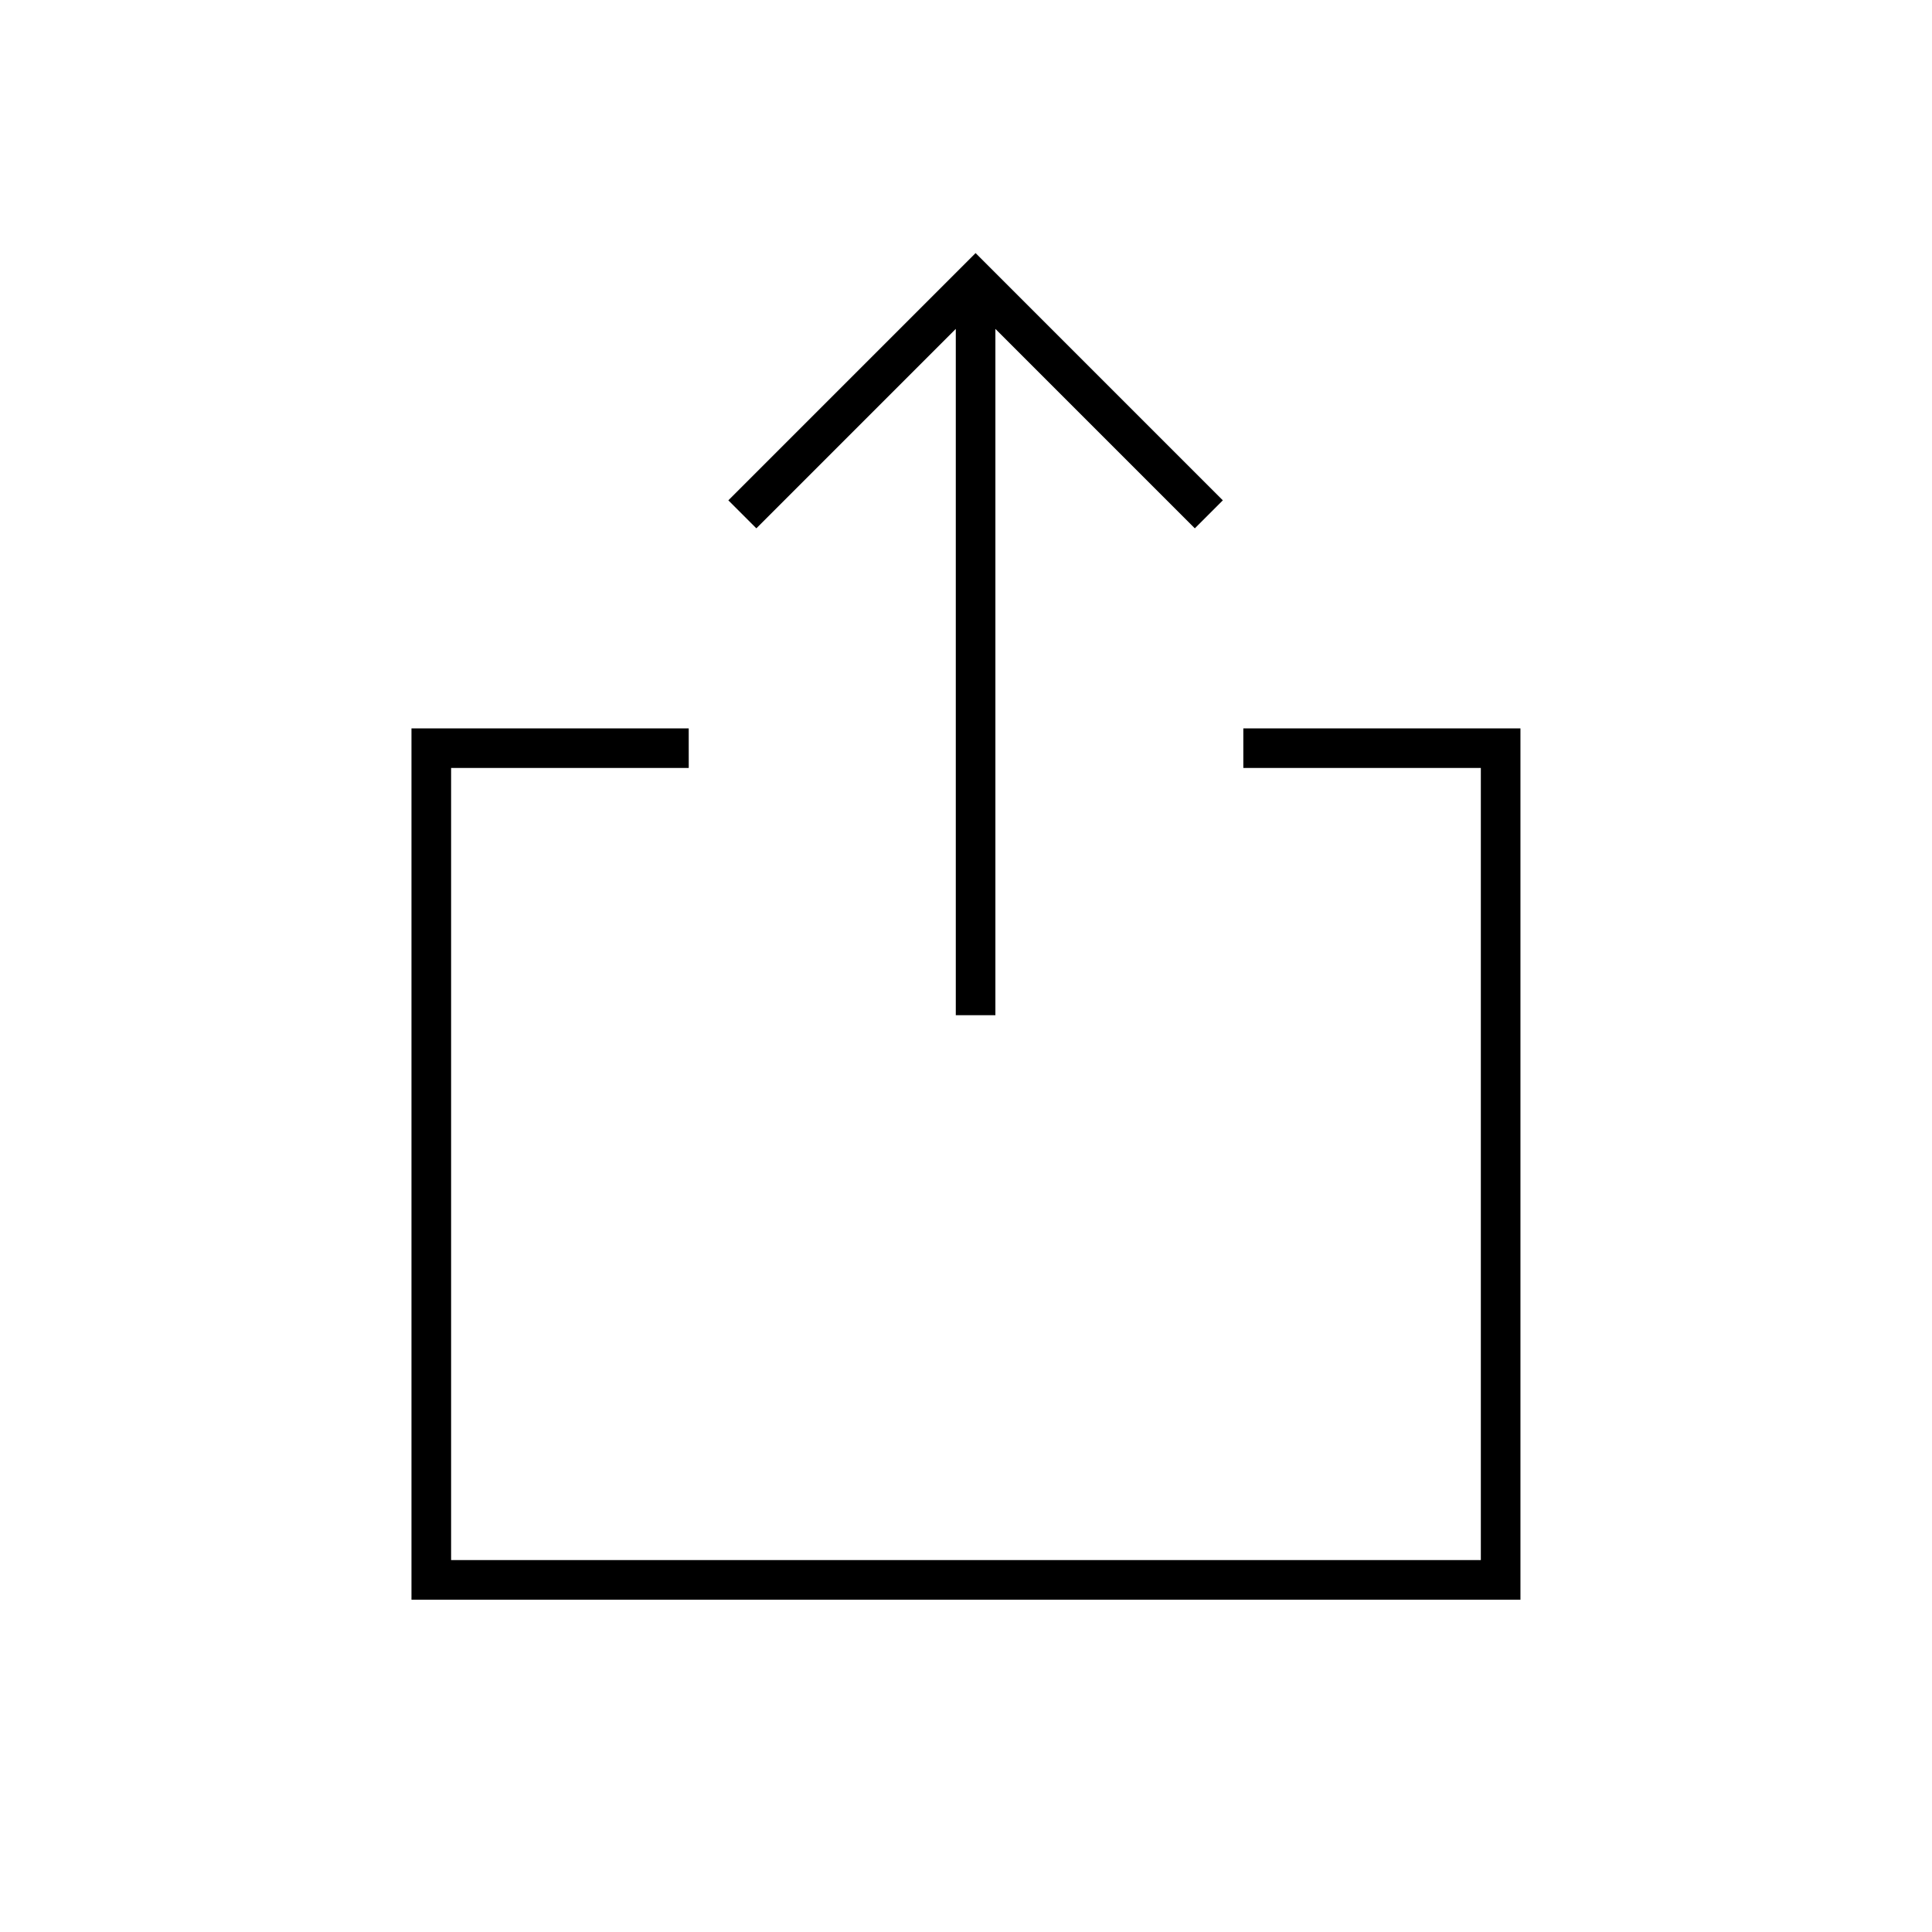
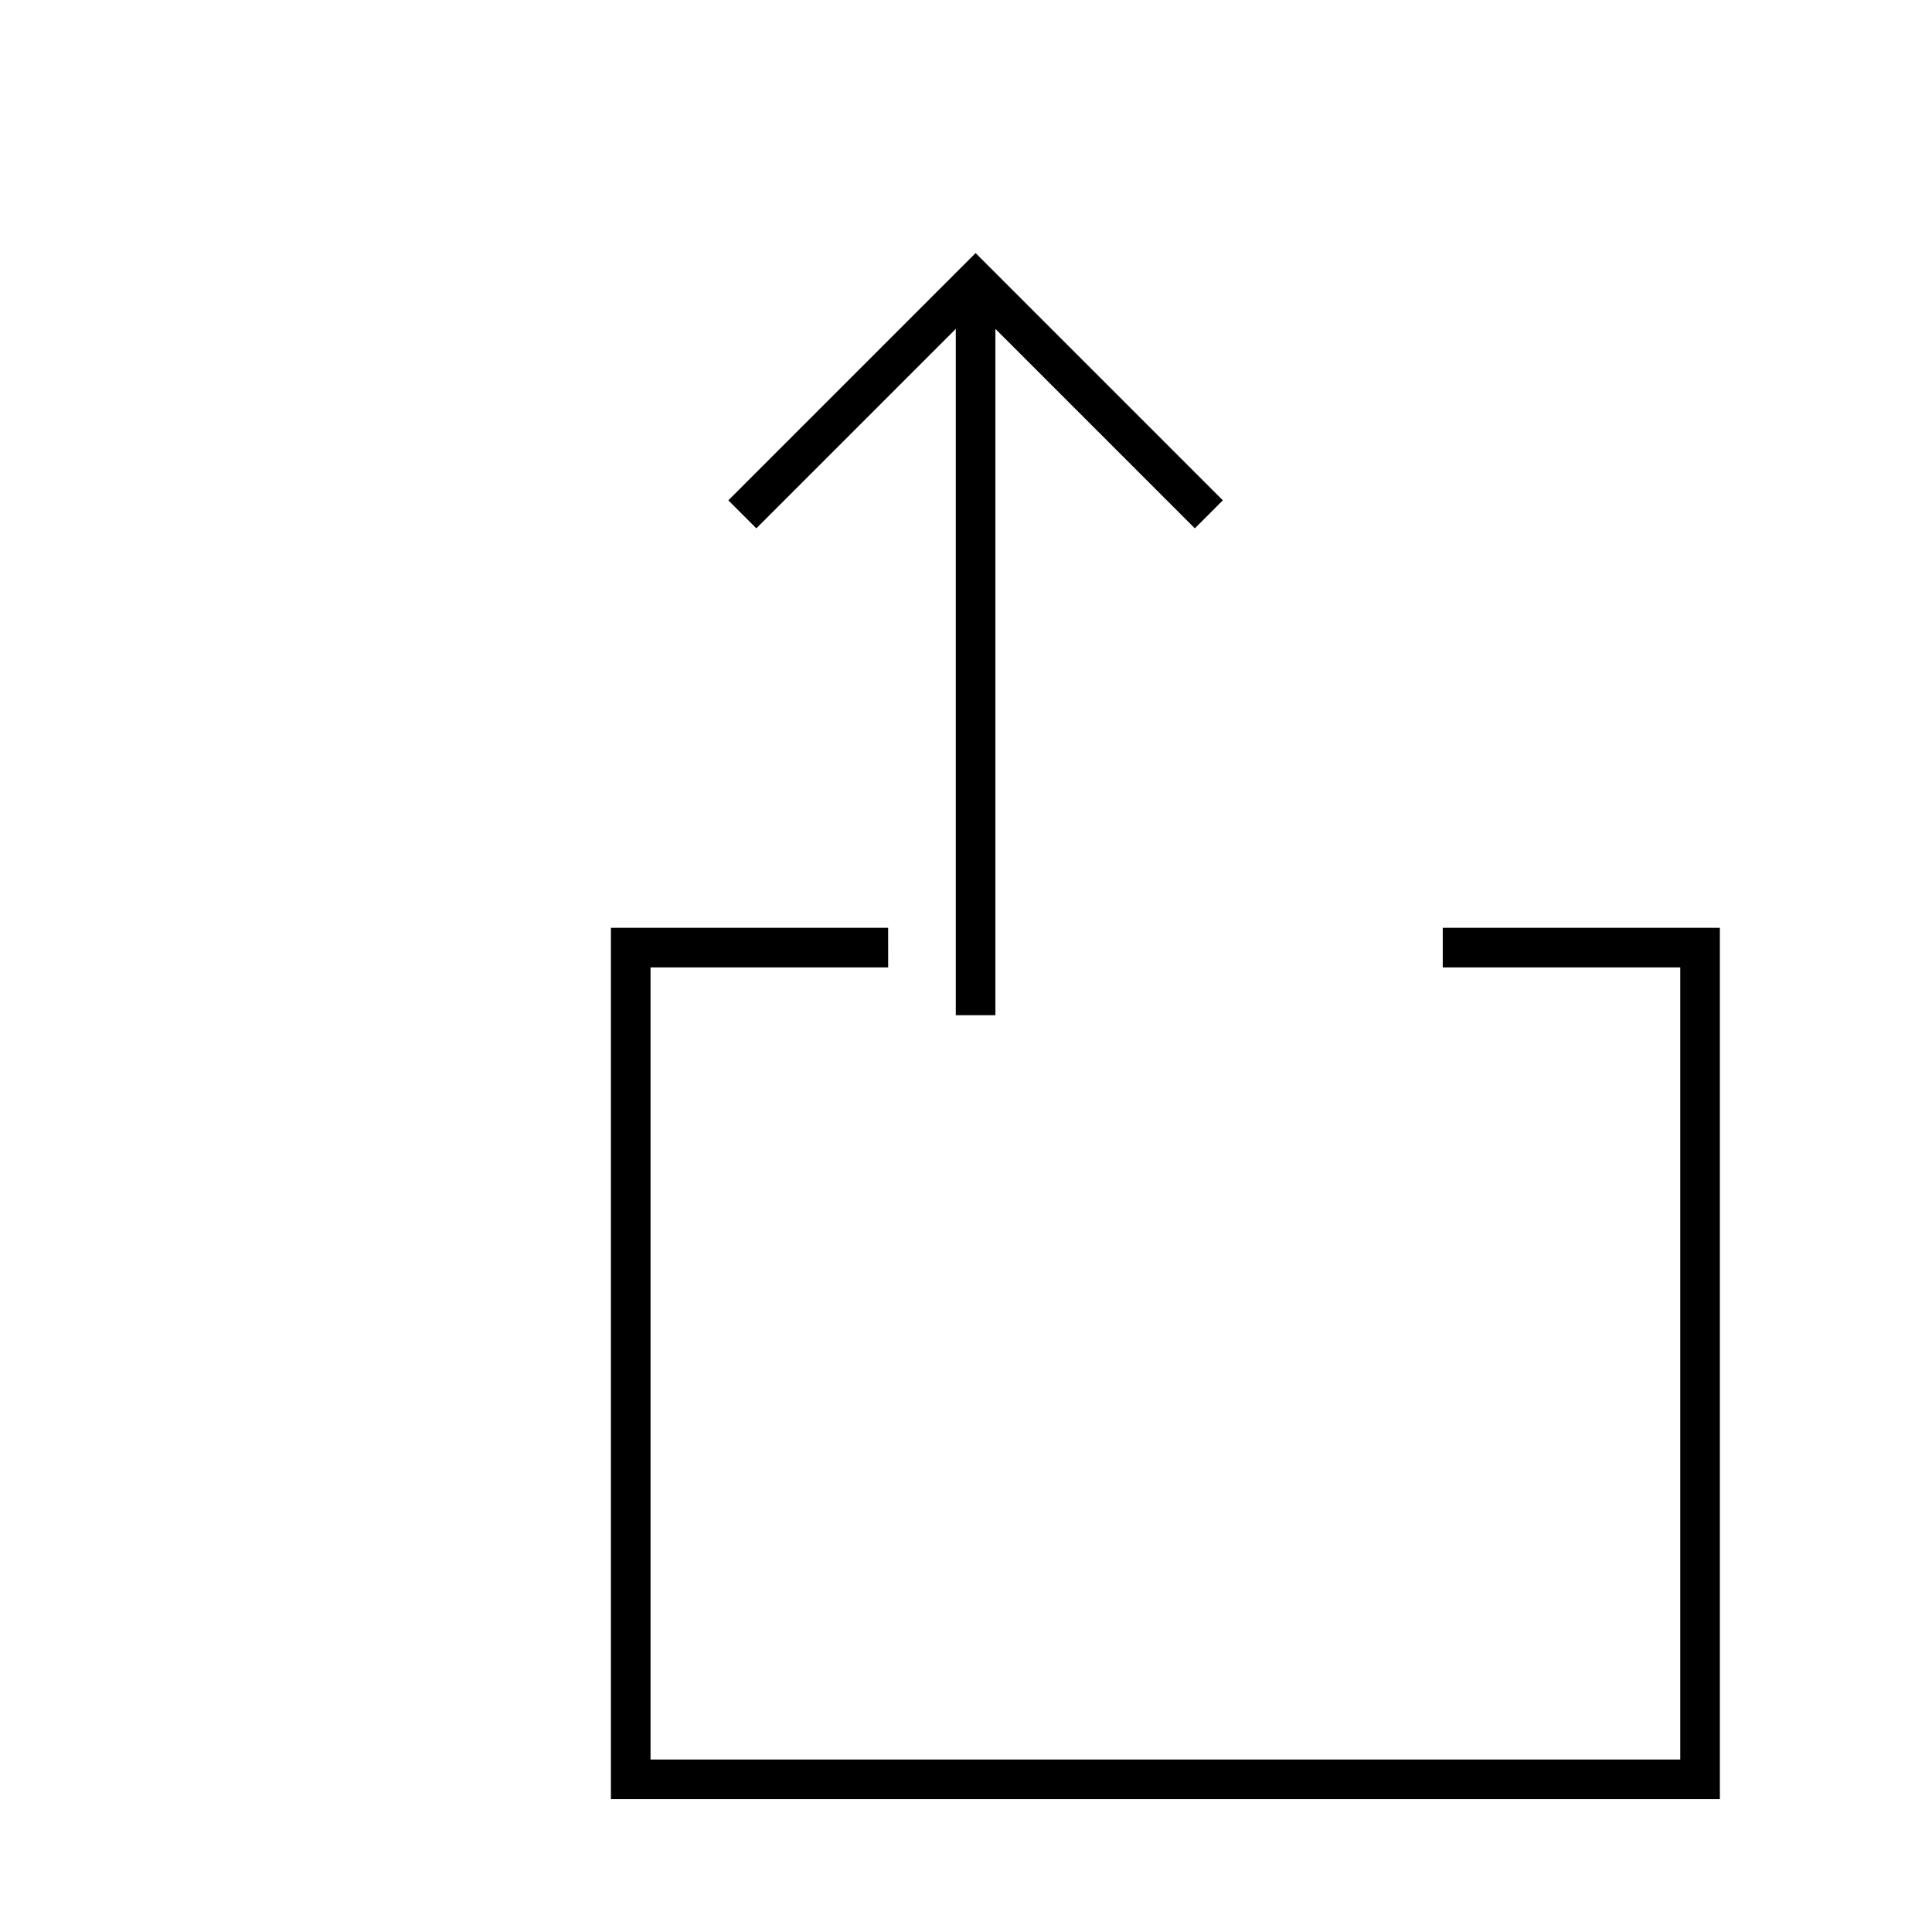
<svg xmlns="http://www.w3.org/2000/svg" fill="#000000" width="800px" height="800px" version="1.1" viewBox="144 144 512 512">
-   <path d="m407.79 231.16v181.88h-10.496v-181.88l-52.852 52.855-7.422-7.422 65.523-65.523 3.711 3.711 61.809 61.812-7.422 7.422zm-81.266 116.36h-62.977v209.92h272.89v-209.92h-62.945v-10.496h73.441v230.91h-293.89v-230.91h73.473z" />
+   <path d="m407.79 231.16v181.88h-10.496v-181.88l-52.852 52.855-7.422-7.422 65.523-65.523 3.711 3.711 61.809 61.812-7.422 7.422m-81.266 116.36h-62.977v209.92h272.89v-209.92h-62.945v-10.496h73.441v230.91h-293.89v-230.91h73.473z" />
</svg>